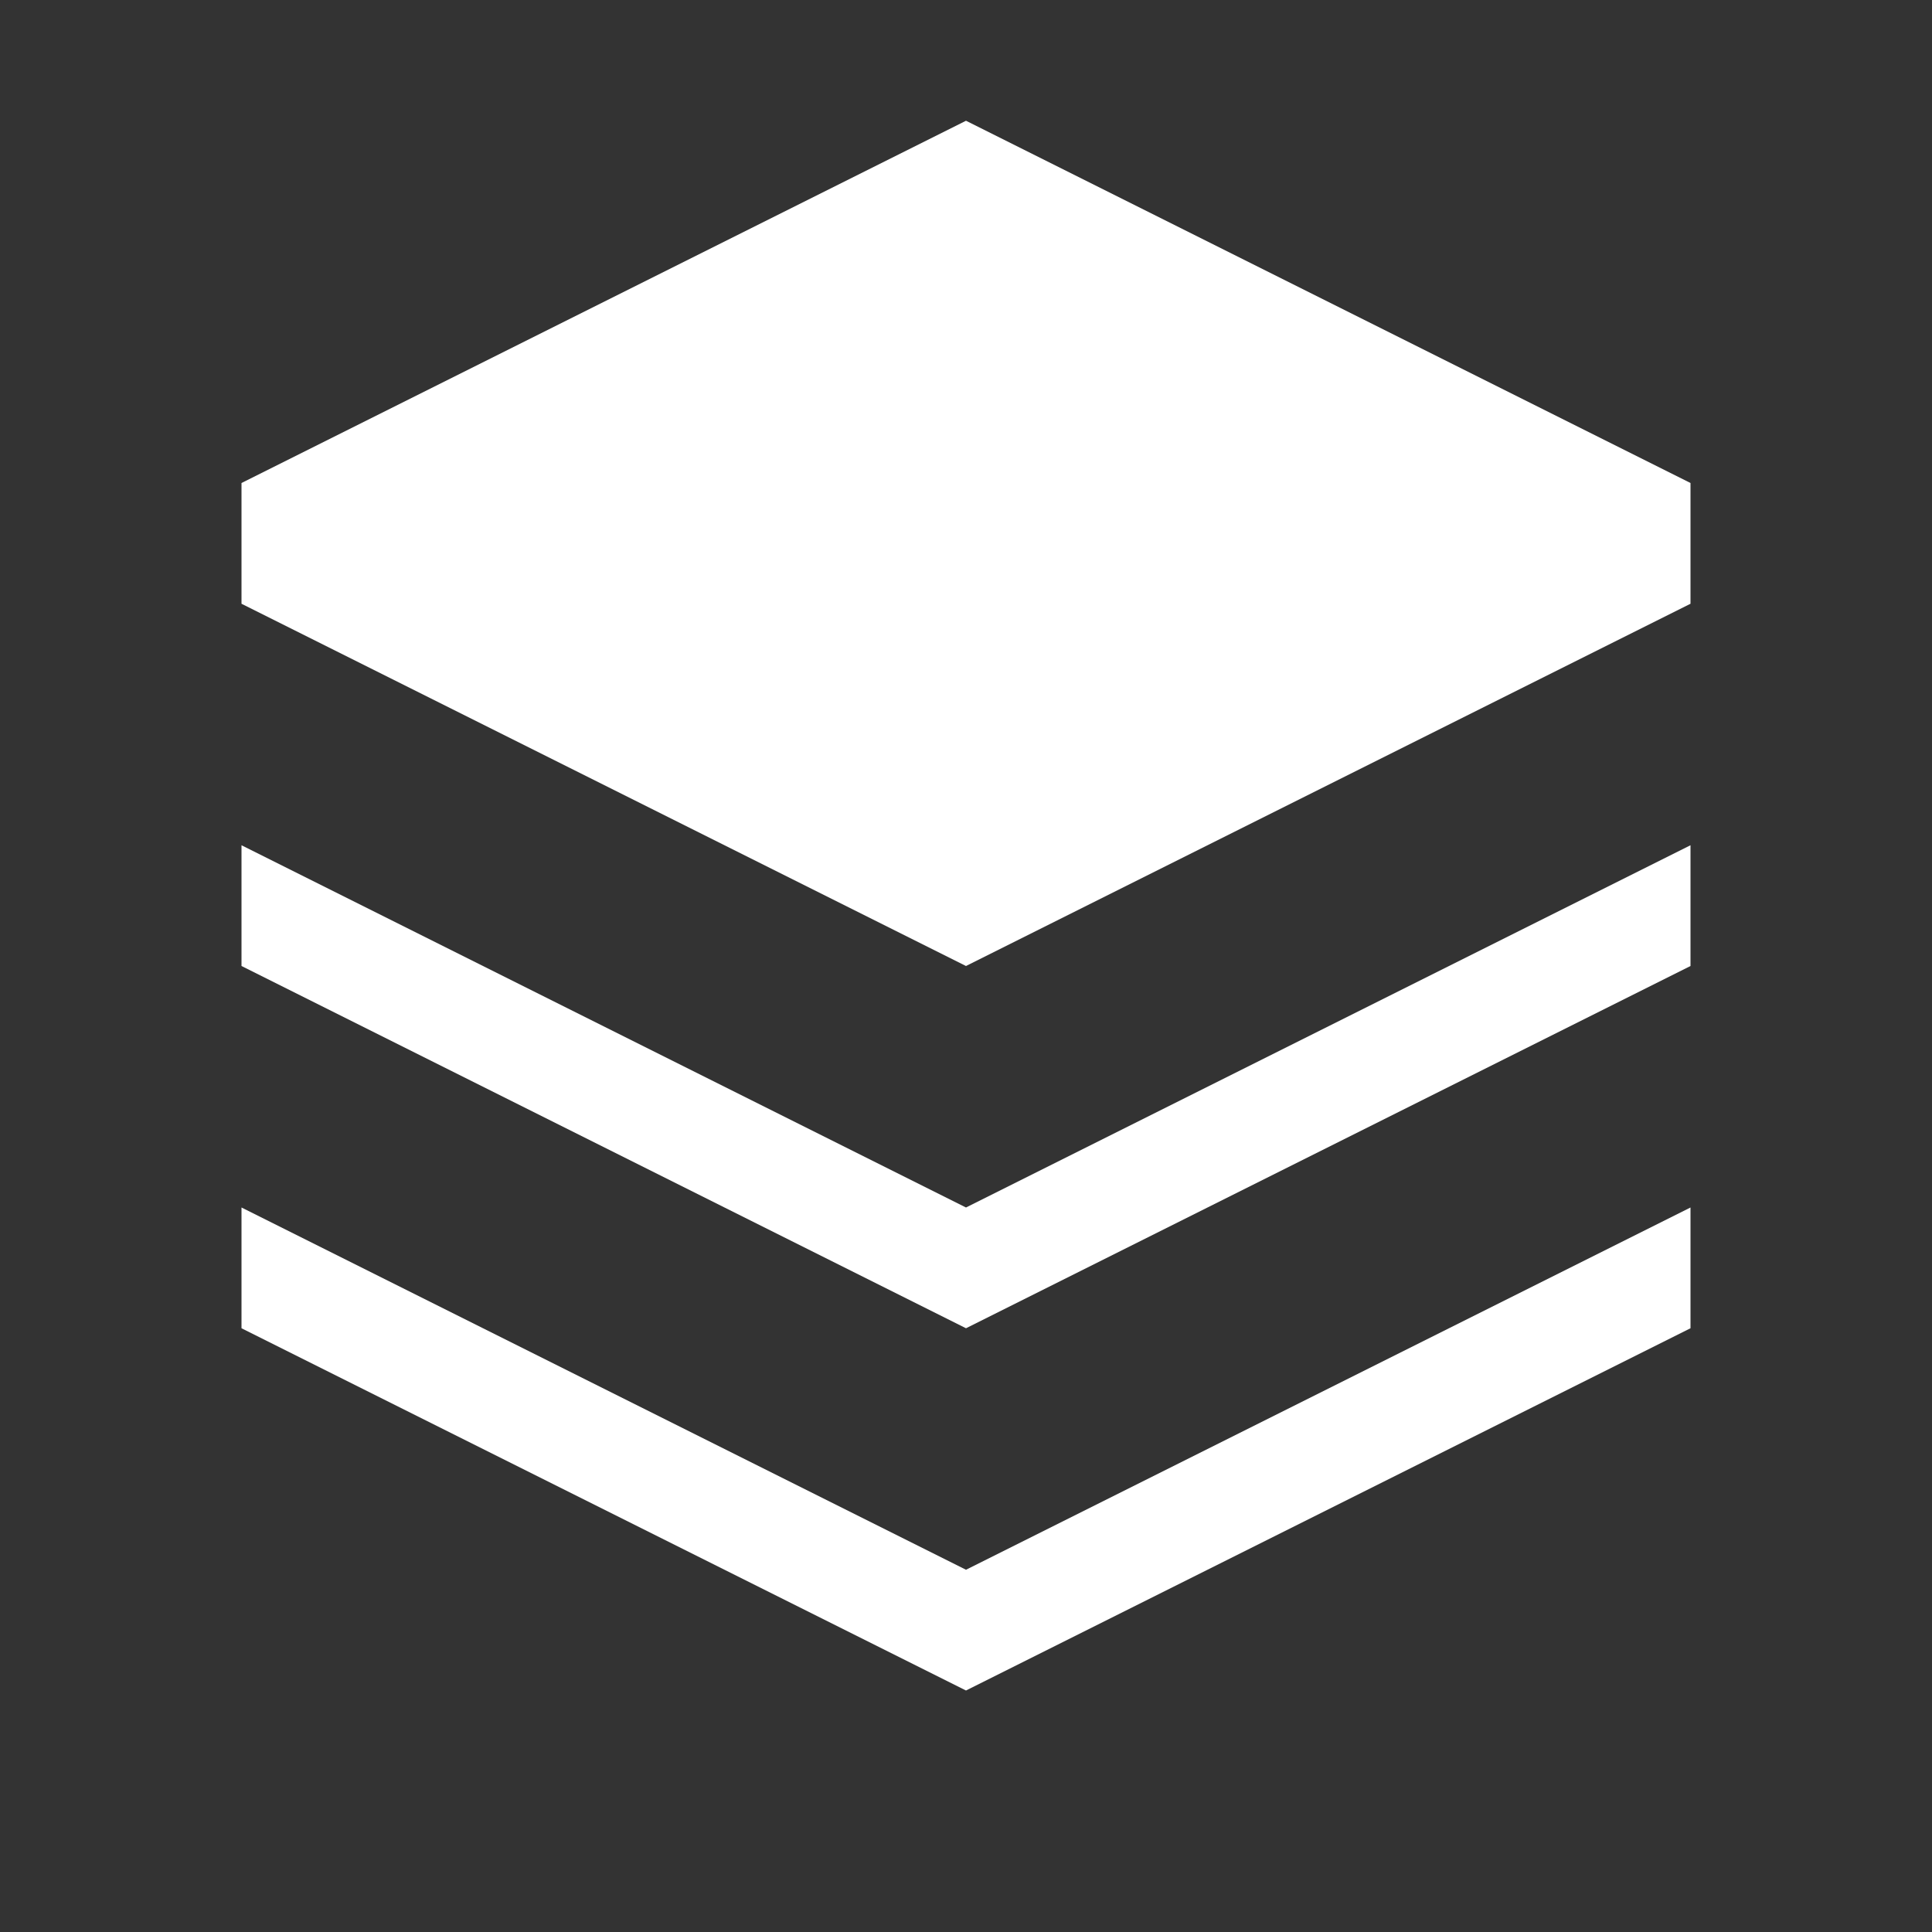
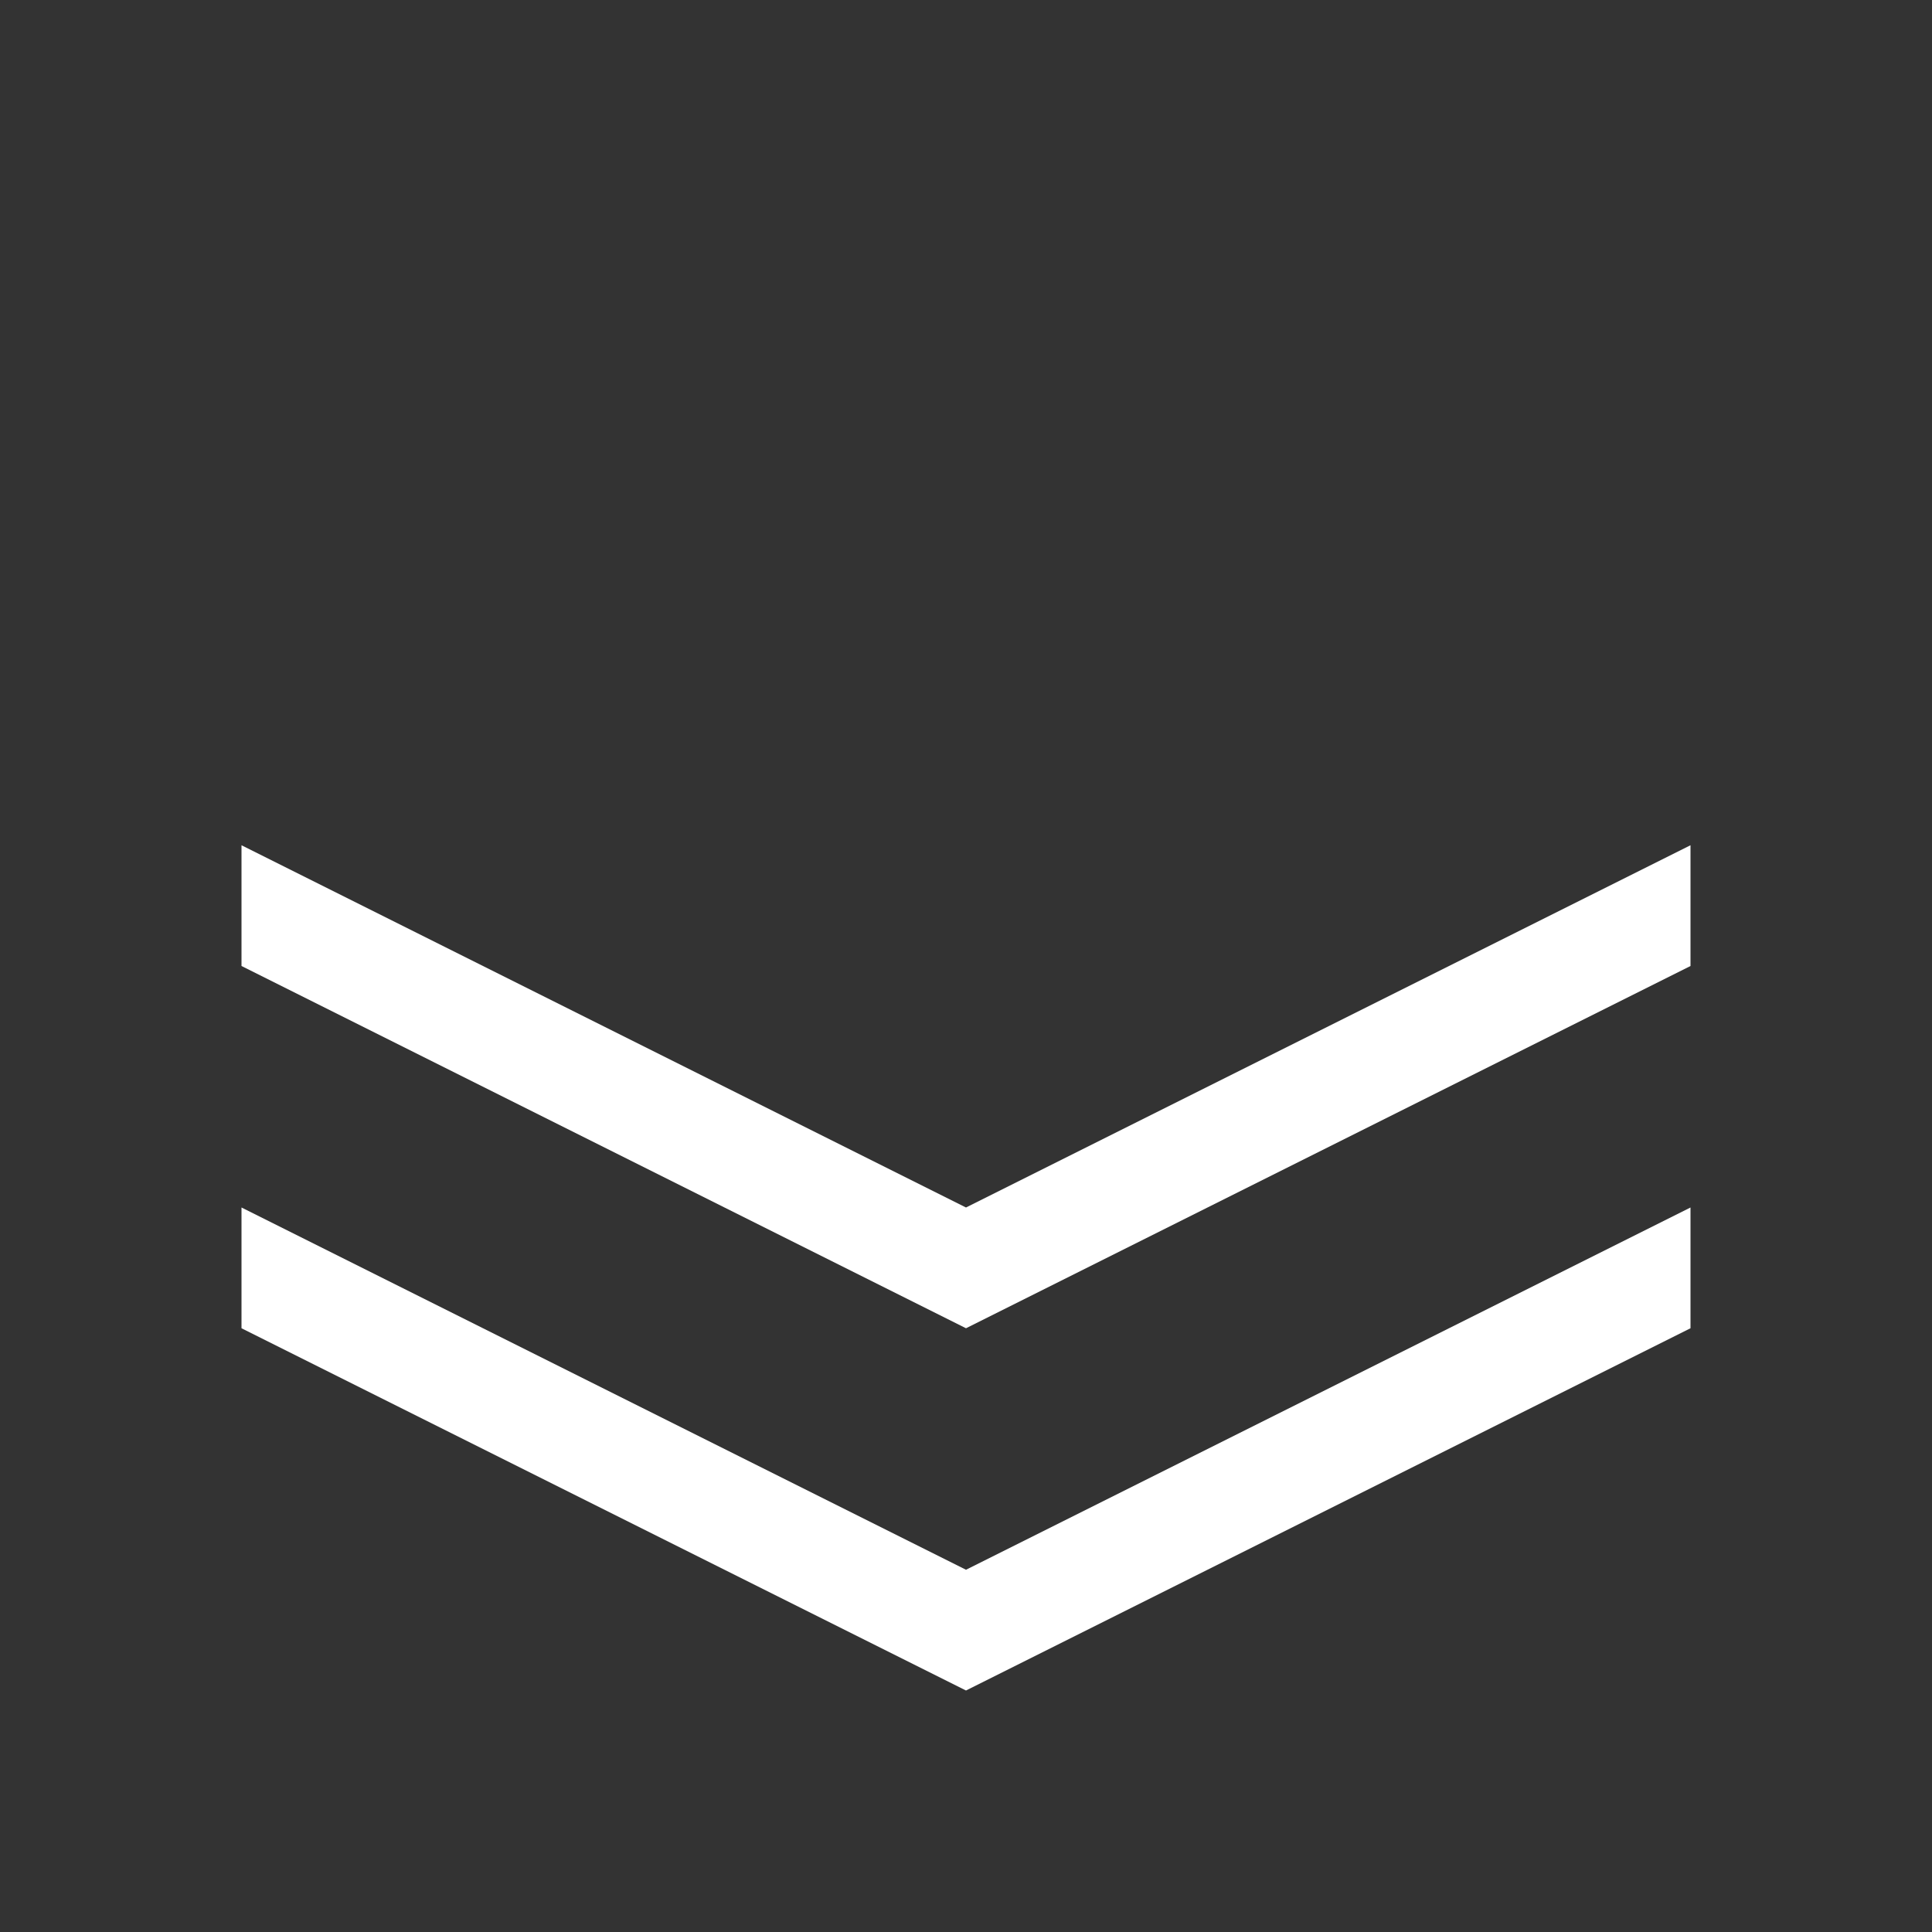
<svg xmlns="http://www.w3.org/2000/svg" viewBox="0 0 32 32" width="32" height="32" aria-hidden="true">
  <rect x="0" y="0" width="32" height="32" fill="#333333" stroke="none" />
  <style>
    .build1 { animation: build 1.8s ease-in-out infinite; }
    .build2 { animation: build 1.8s ease-in-out 0.3s infinite; }
    .build3 { animation: build 1.8s ease-in-out 0.6s infinite; }
    @keyframes build {
      0%, 10% { opacity: 0; transform: translateY(-4px); }
      20%, 80% { opacity: 1; transform: translateY(0); }
      90%, 100% { opacity: 0; transform: translateY(4px); }
    }
  </style>
  <g fill="#FFFFFF">
-     <path class="build1" d="M16 2L28 8V10L16 16L4 10V8L16 2Z" />
    <path class="build2" d="M4 14L16 20L28 14V16L16 22L4 16V14Z" />
    <path class="build3" d="M4 20L16 26L28 20V22L16 28L4 22V20Z" />
  </g>
</svg>